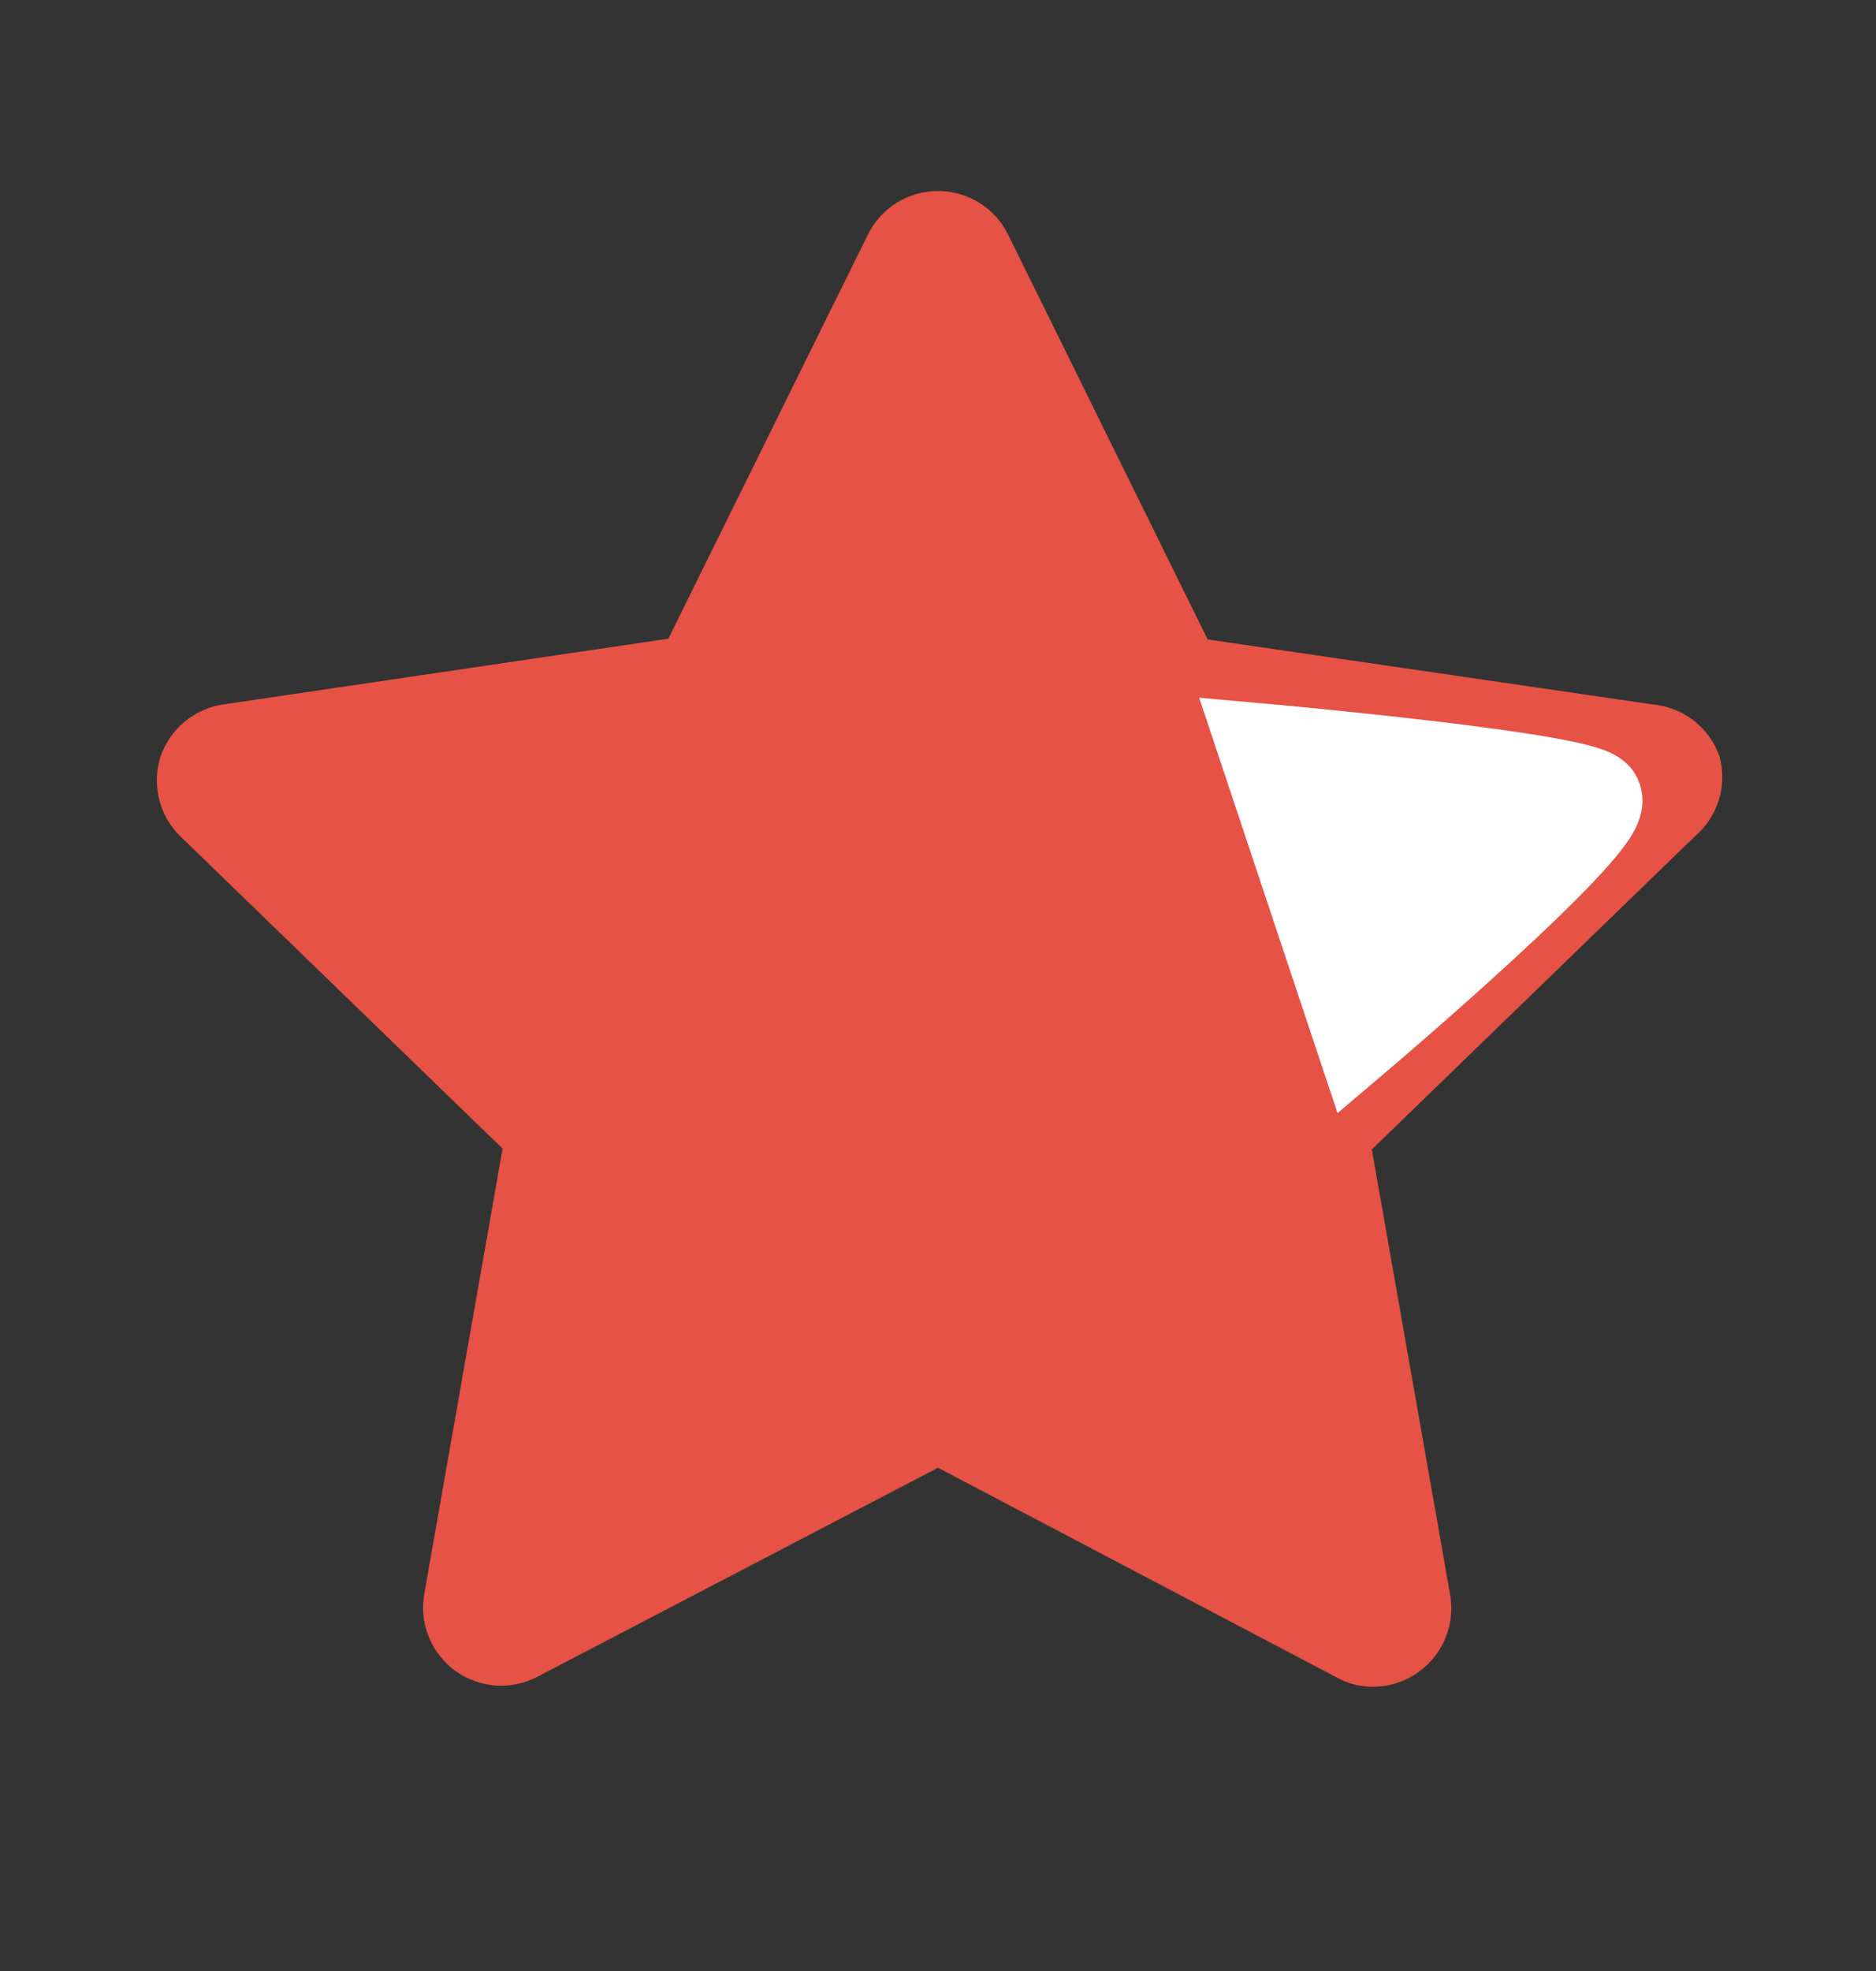
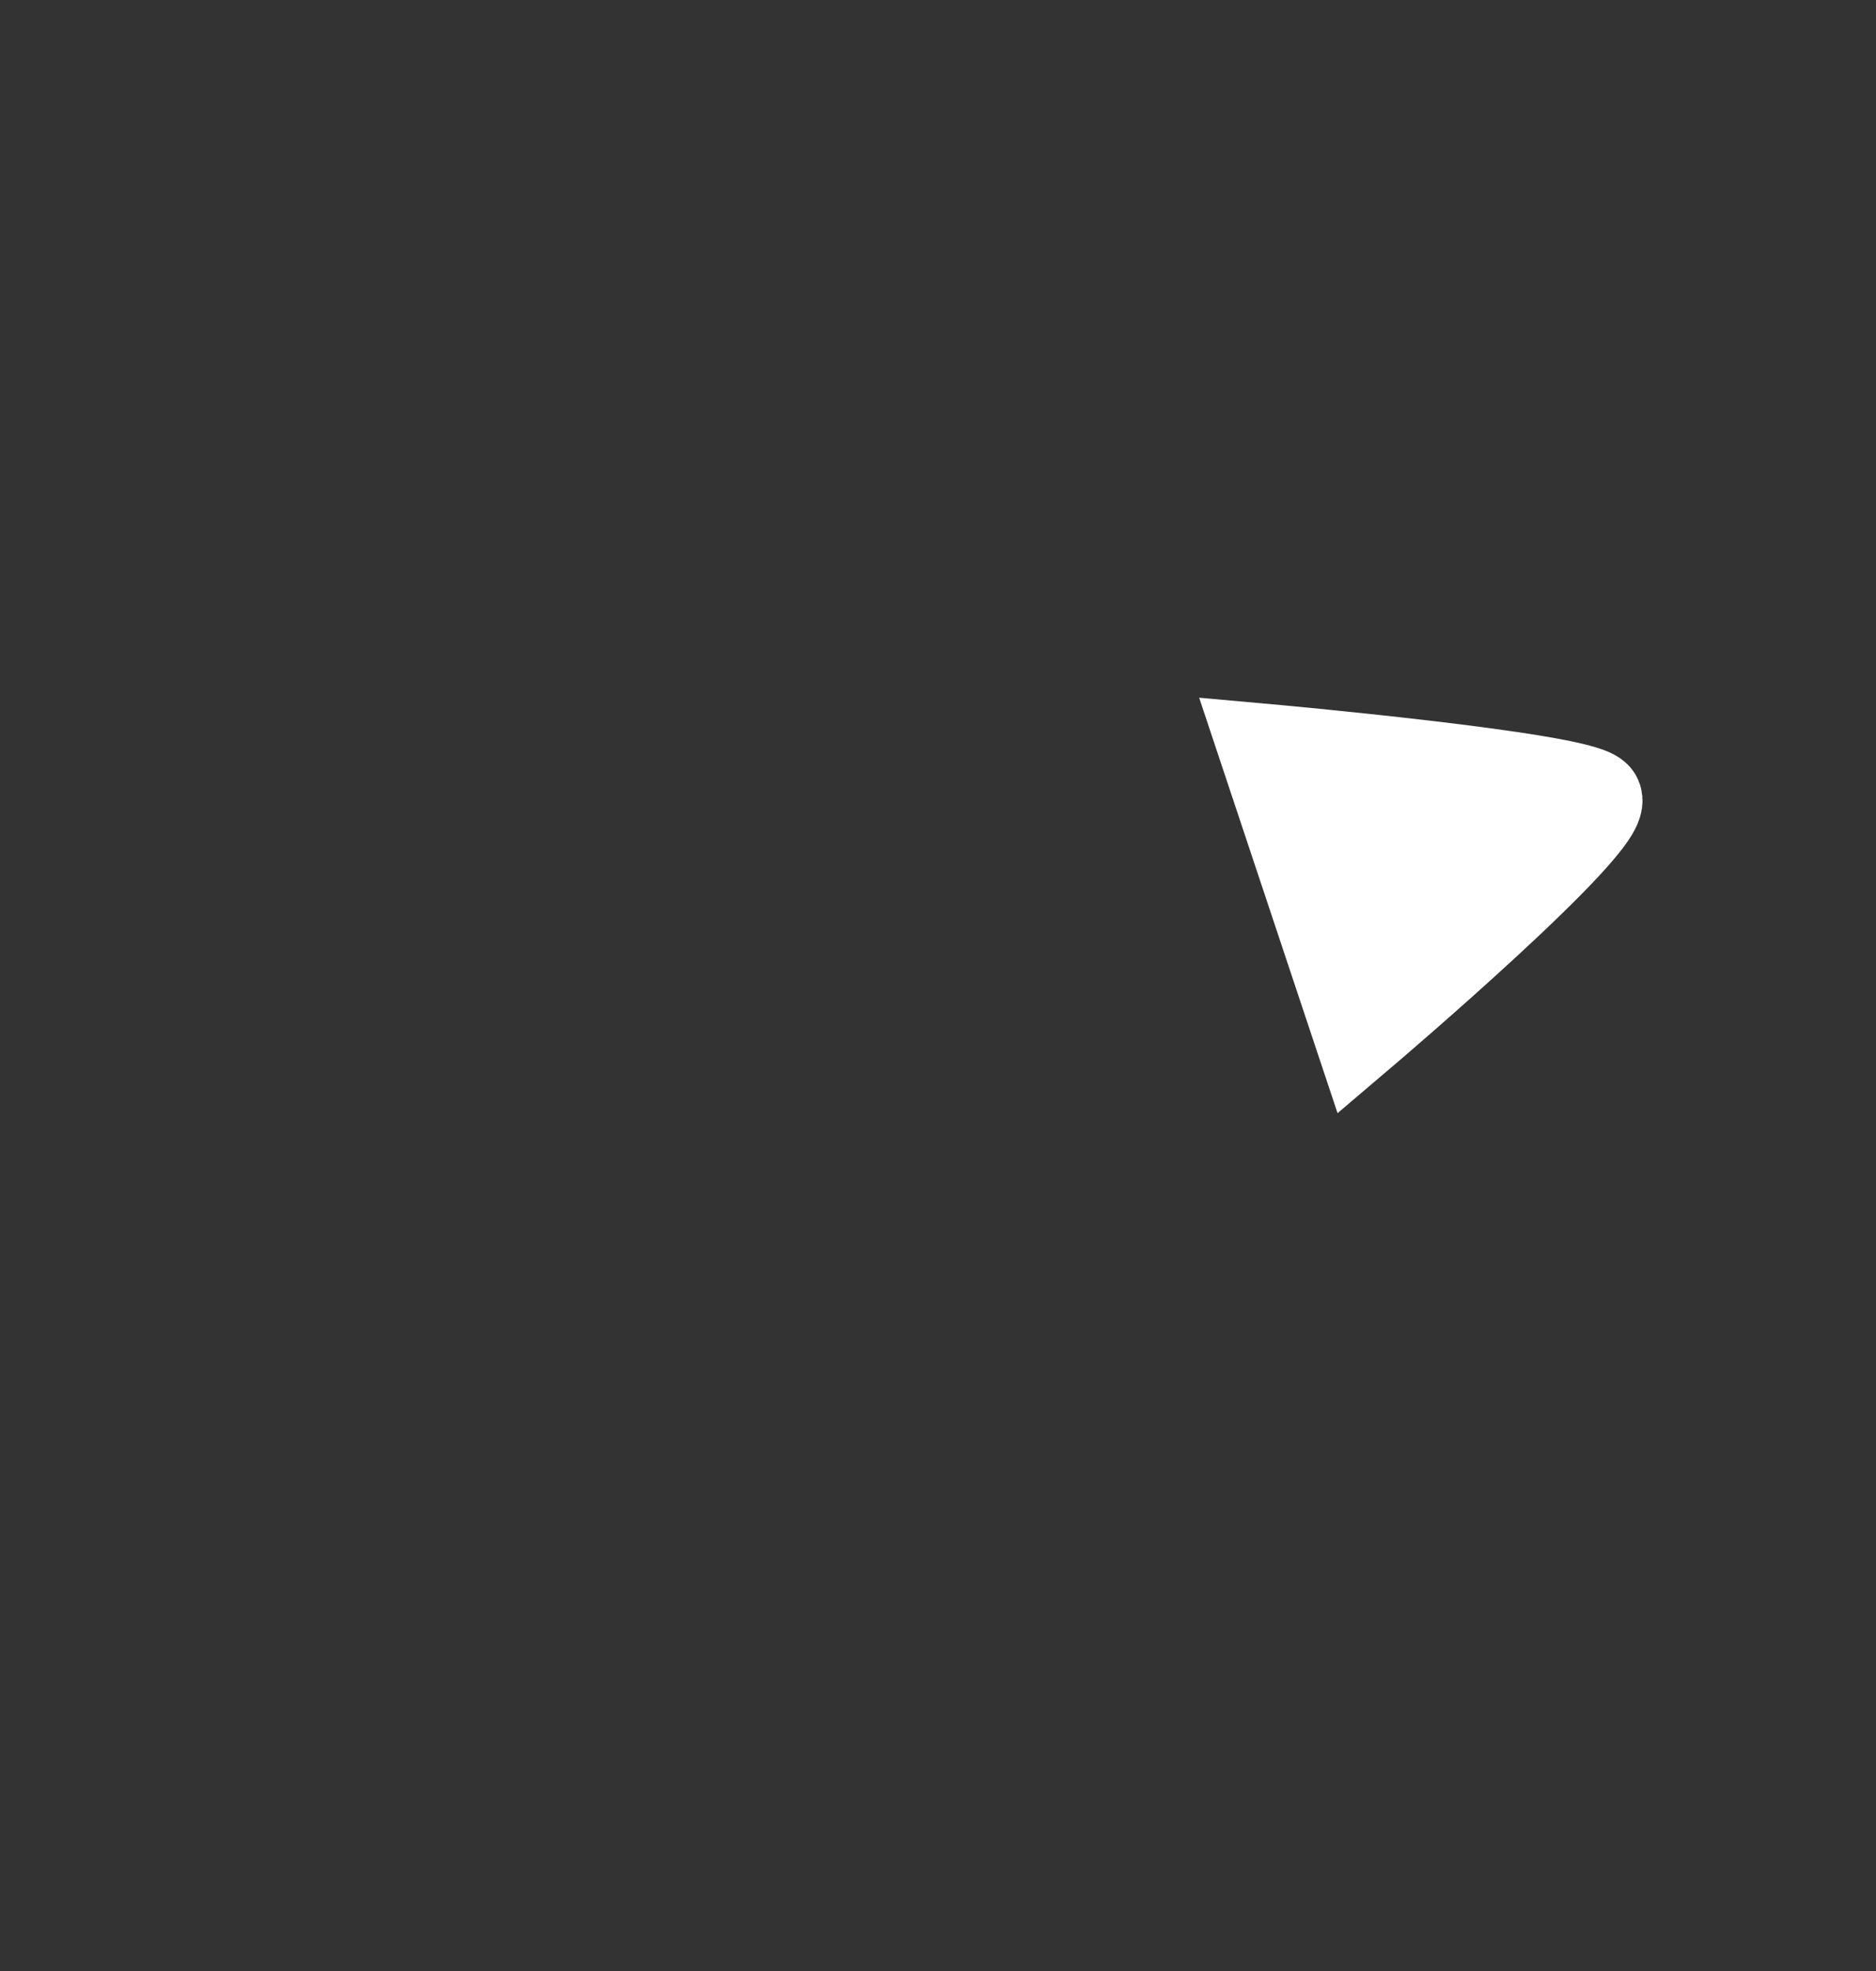
<svg xmlns="http://www.w3.org/2000/svg" width="20" height="21" viewBox="0 0 20 21" fill="none">
  <rect x="0" y="0" width="20" height="21" fill="#333333" stroke="none" />
-   <path d="M18.333 8.063C18.281 7.911 18.185 7.777 18.058 7.678C17.93 7.579 17.777 7.519 17.617 7.505L12.875 6.813L10.75 2.505C10.682 2.364 10.575 2.245 10.443 2.162C10.31 2.079 10.156 2.035 10 2.035C9.843 2.035 9.69 2.079 9.557 2.162C9.425 2.245 9.318 2.364 9.25 2.505L7.125 6.805L2.383 7.505C2.229 7.527 2.084 7.592 1.965 7.692C1.845 7.792 1.757 7.924 1.708 8.072C1.664 8.216 1.66 8.37 1.697 8.517C1.733 8.664 1.809 8.798 1.917 8.905L5.358 12.238L4.525 16.972C4.495 17.128 4.511 17.289 4.57 17.437C4.629 17.585 4.729 17.712 4.858 17.805C4.984 17.895 5.133 17.948 5.287 17.959C5.442 17.969 5.596 17.936 5.733 17.863L10 15.638L14.25 17.872C14.367 17.938 14.499 17.972 14.633 17.972C14.81 17.972 14.982 17.917 15.125 17.813C15.254 17.721 15.354 17.593 15.413 17.445C15.472 17.298 15.488 17.136 15.458 16.98L14.625 12.247L18.067 8.913C18.187 8.811 18.276 8.677 18.323 8.527C18.37 8.377 18.374 8.216 18.333 8.063Z" fill="#E65245" />
  <path d="M14.5 11L13.5 8C13.5 8 16.797 8.296 17 8.5C17.203 8.704 14.5 11 14.5 11Z" fill="white" stroke="white" />
</svg>